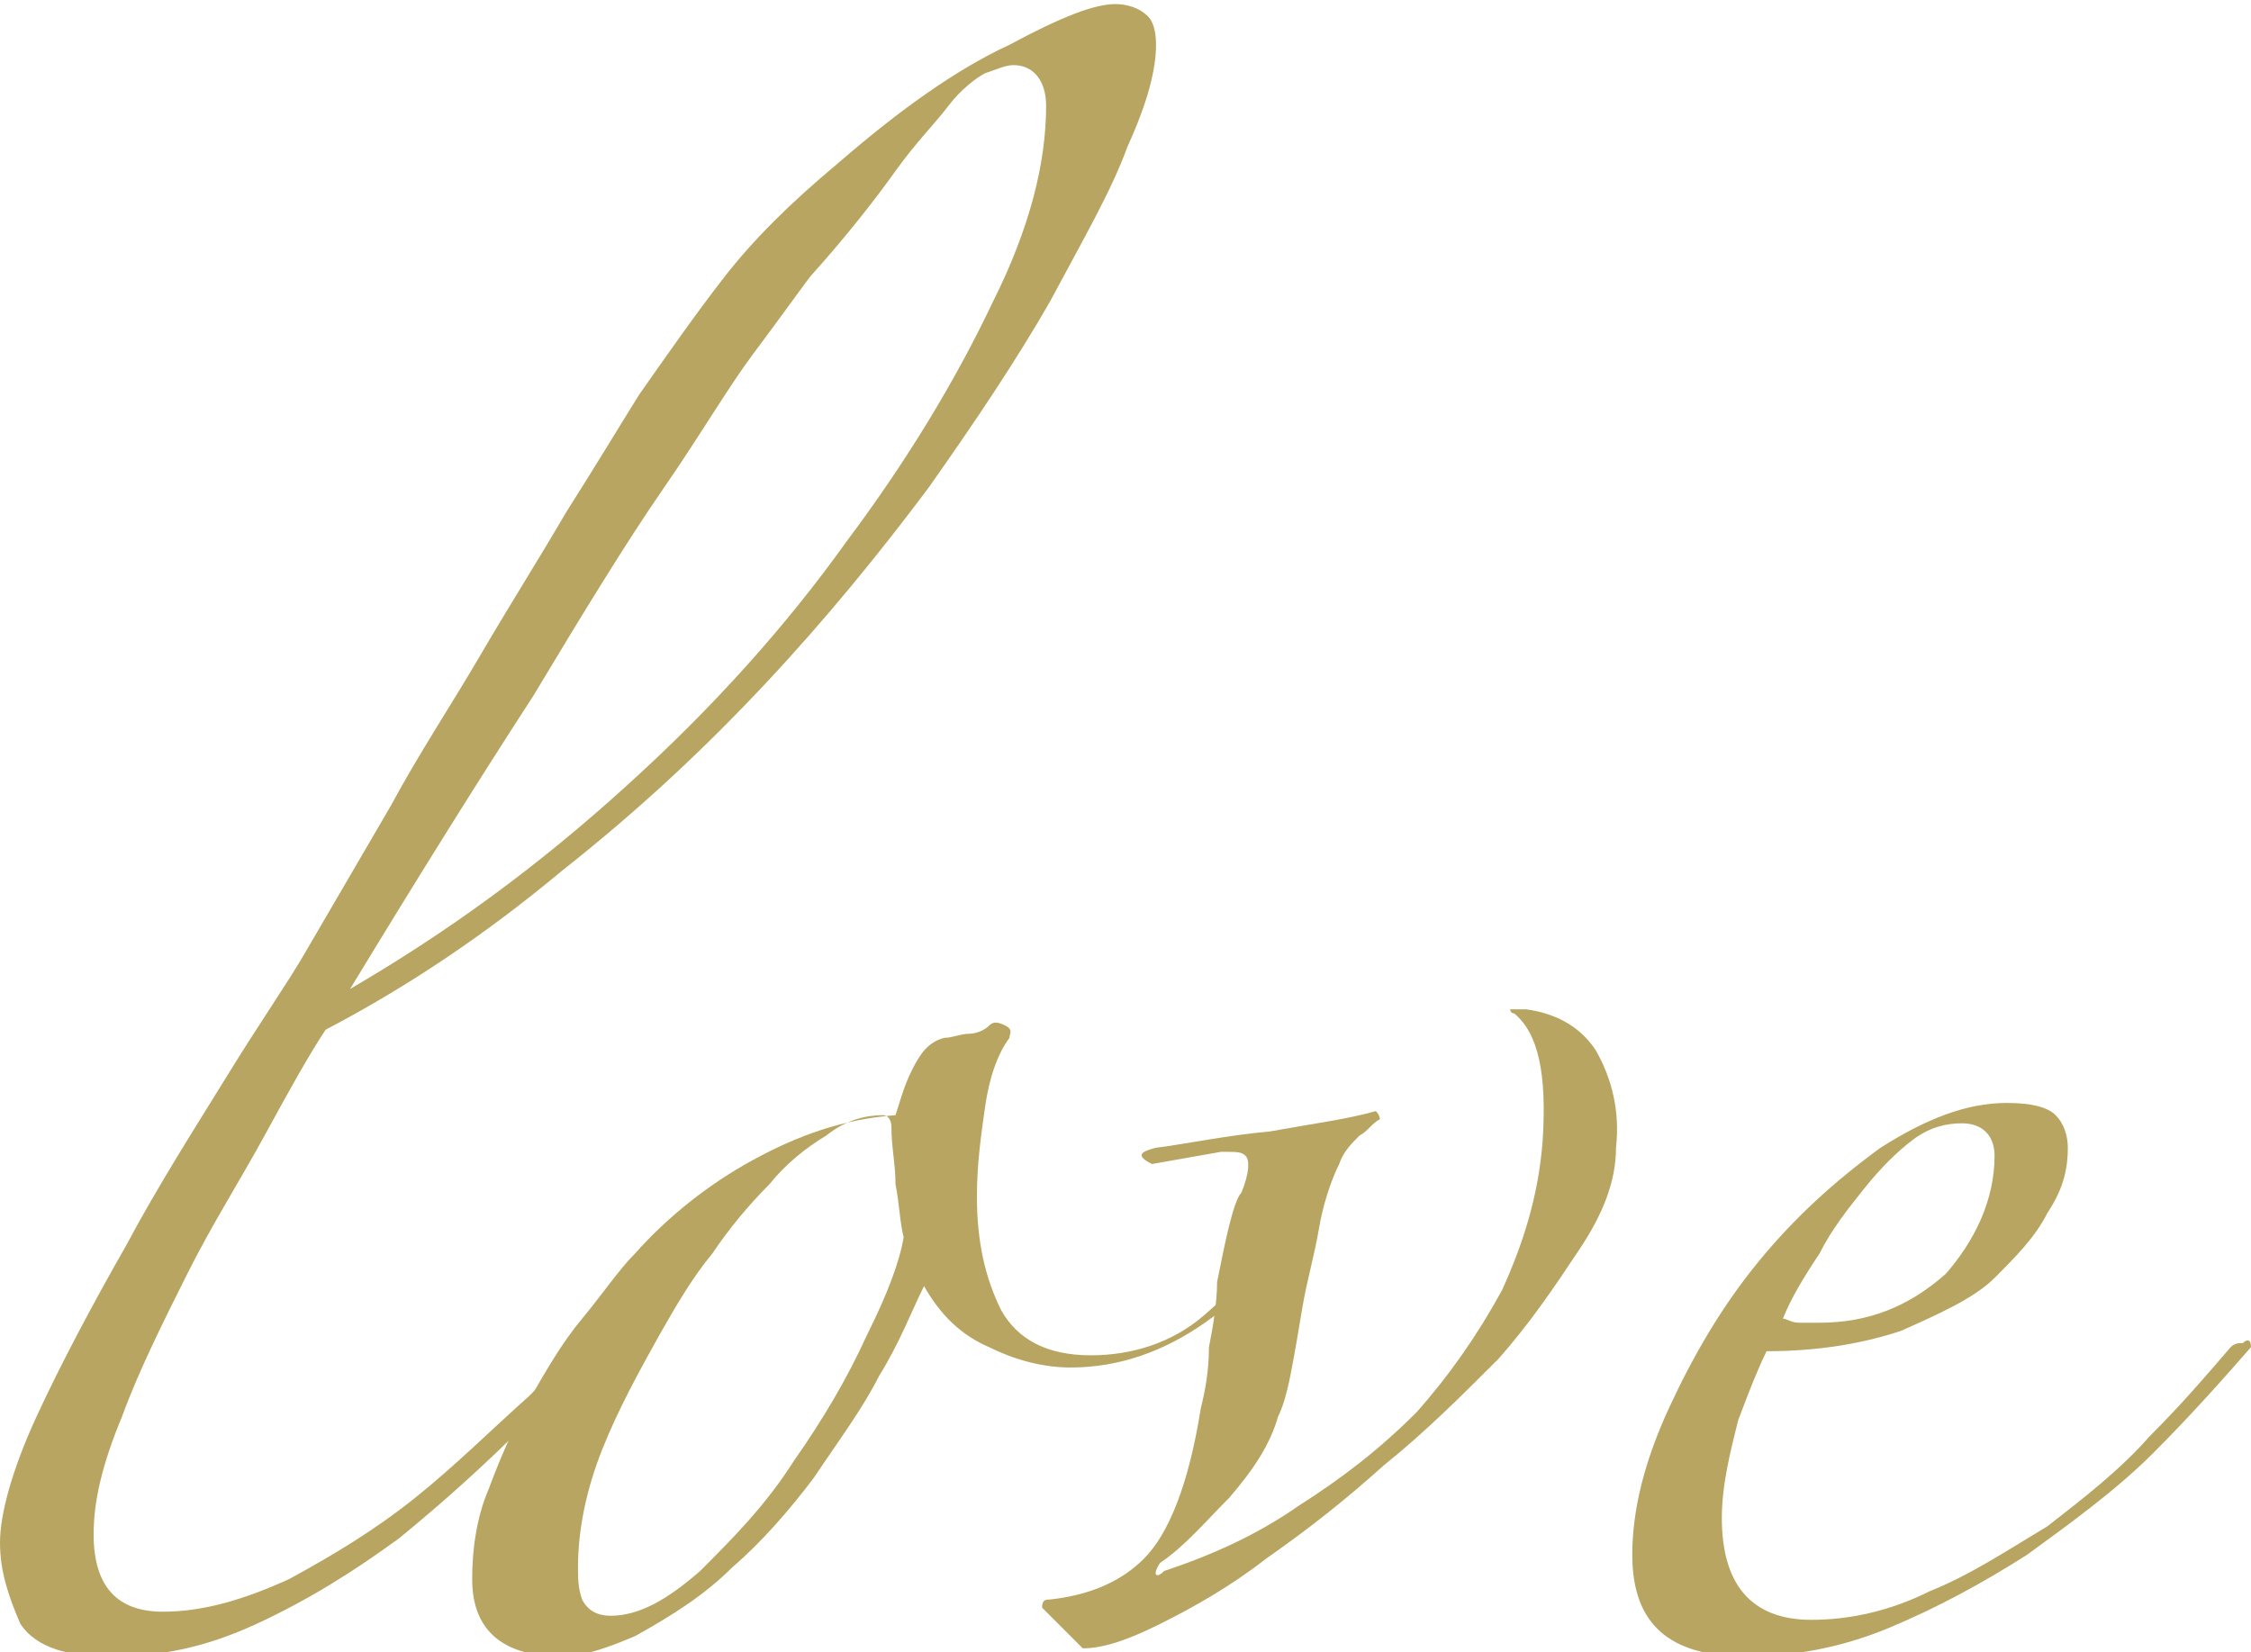
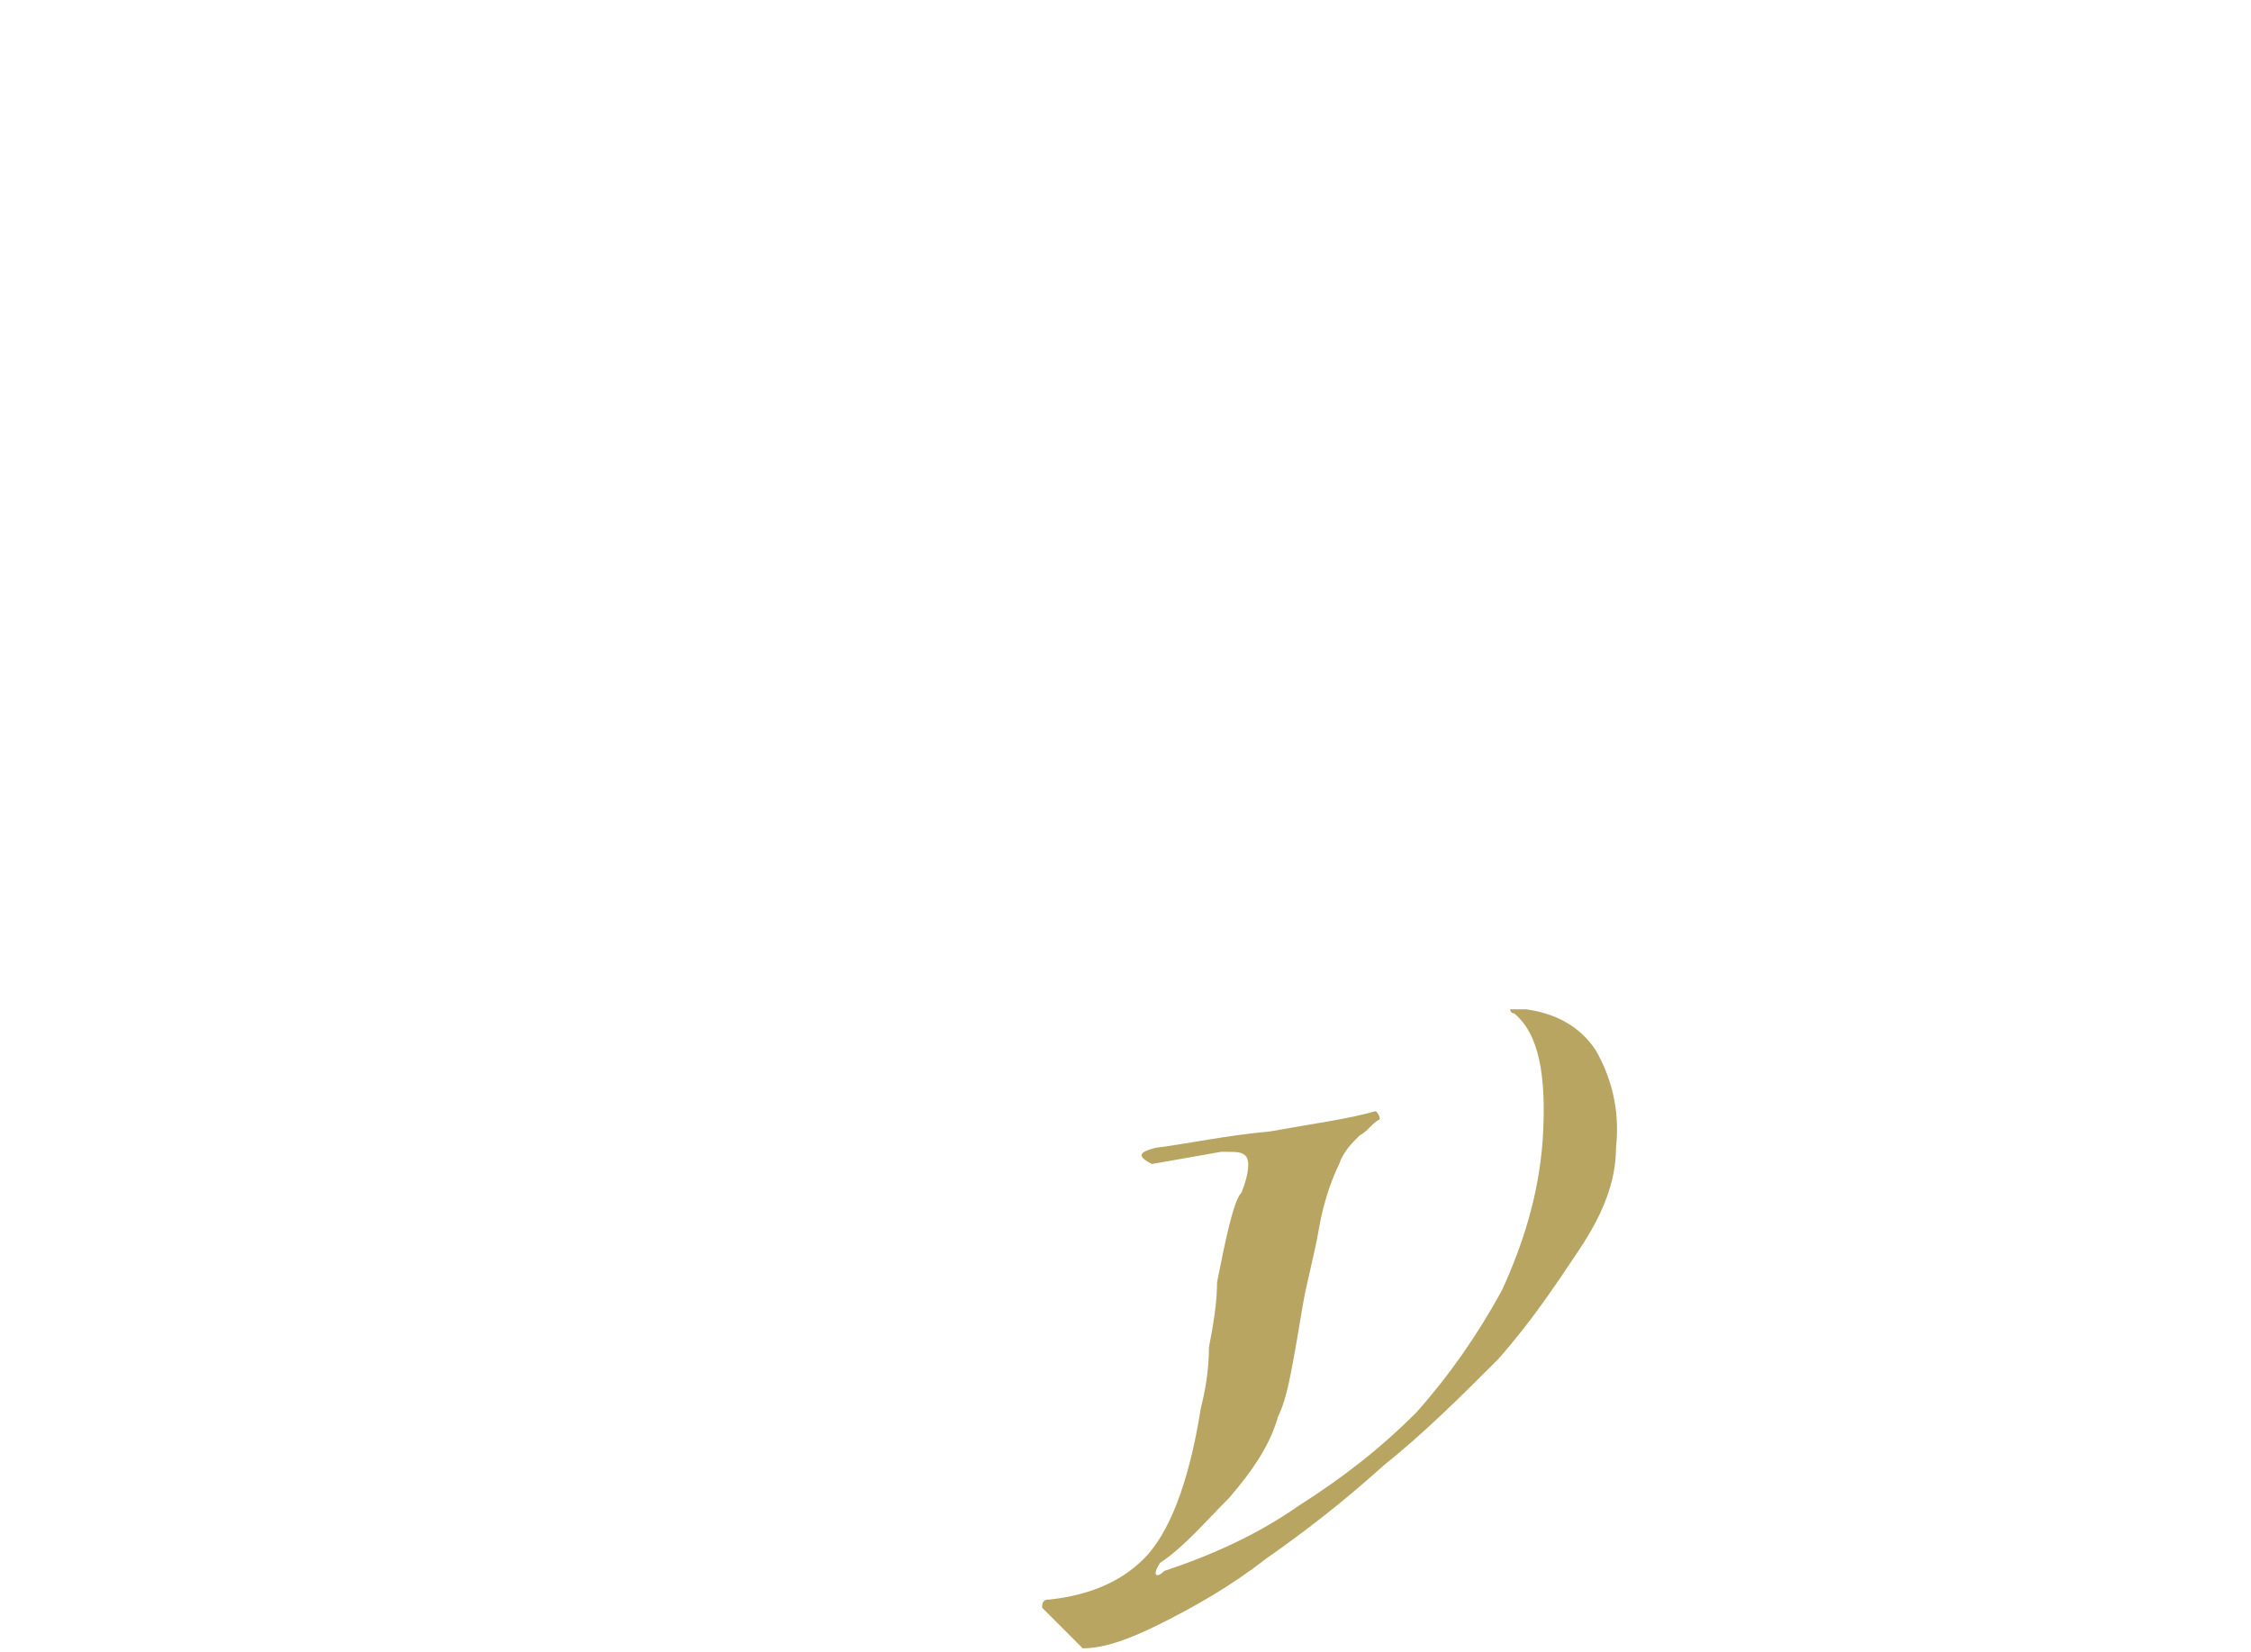
<svg xmlns="http://www.w3.org/2000/svg" version="1.1" id="圖層_1" x="0px" y="0px" viewBox="0 0 55.3 40.6" style="enable-background:new 0 0 55.3 40.6;" xml:space="preserve">
  <style type="text/css">
	.st0{enable-background:new    ;}
	.st1{fill:#B7A561;}
</style>
  <g class="st0">
-     <path class="st1" d="M28.4,1.1c0,0.6-0.2,1.4-0.7,2.5c-0.4,1.1-1.1,2.3-1.9,3.8c-0.8,1.4-1.8,2.9-3,4.6c-1.2,1.6-2.5,3.2-4,4.8   s-3.1,3.1-5,4.6c-1.8,1.5-3.7,2.8-5.8,3.9c-0.4,0.6-0.9,1.5-1.5,2.6c-0.6,1.1-1.3,2.2-1.9,3.4c-0.6,1.2-1.2,2.4-1.6,3.5   c-0.5,1.2-0.7,2.1-0.7,2.9c0,1.3,0.6,1.9,1.7,1.9c1,0,2-0.3,3.1-0.8c1.1-0.6,2.1-1.2,3.1-2c1-0.8,1.9-1.7,2.8-2.5   c0.9-0.9,1.6-1.7,2.2-2.4c0.3-0.3,0.4-0.4,0.5-0.2c0,0.1,0,0.3-0.2,0.5c-0.7,0.9-1.6,1.8-2.6,2.8c-1,1-2,1.9-3.1,2.8   c-1.1,0.8-2.2,1.5-3.5,2.1s-2.4,0.8-3.6,0.8c-1,0-1.8-0.2-2.2-0.8C0.2,39.2,0,38.6,0,37.9s0.3-1.8,0.9-3.1c0.6-1.3,1.4-2.8,2.2-4.2   c0.8-1.5,1.7-2.9,2.5-4.2c0.8-1.3,1.5-2.3,1.9-3c0.7-1.2,1.4-2.4,2.1-3.6c0.7-1.3,1.5-2.5,2.2-3.7c0.7-1.2,1.4-2.3,2.1-3.5   c0.7-1.1,1.3-2.1,1.8-2.9c0.7-1,1.4-2,2.1-2.9c0.7-0.9,1.6-1.8,2.8-2.8c1.5-1.3,2.9-2.3,4.2-2.9c1.3-0.7,2.1-1,2.6-1   c0.3,0,0.6,0.1,0.8,0.3C28.3,0.5,28.4,0.7,28.4,1.1z M25.7,2.6c0-0.6-0.3-1-0.8-1c-0.2,0-0.4,0.1-0.7,0.2c-0.2,0.1-0.6,0.4-0.9,0.8   C23,3,22.5,3.5,22,4.2c-0.5,0.7-1.2,1.6-2.1,2.6c-0.3,0.4-0.8,1.1-1.4,1.9c-0.6,0.8-1.3,2-2.2,3.3s-2,3.1-3.2,5.1   c-1.3,2-2.8,4.4-4.5,7.2c2.4-1.4,4.6-3,6.8-5c2.1-1.9,3.9-3.9,5.4-6c1.5-2,2.7-4,3.6-5.9C25.3,5.6,25.7,4,25.7,2.6z" />
-     <path class="st1" d="M32.1,30c-0.7,0.9-1.5,1.8-2.5,2.5c-1,0.7-2.1,1.1-3.3,1.1c-0.7,0-1.4-0.2-2-0.5c-0.7-0.3-1.2-0.8-1.6-1.5   c-0.3,0.6-0.6,1.4-1.1,2.2c-0.4,0.8-1,1.6-1.6,2.5c-0.6,0.8-1.3,1.6-2,2.2c-0.7,0.7-1.5,1.2-2.4,1.7c-0.7,0.3-1.3,0.5-1.8,0.5   c-1.4,0-2.2-0.6-2.2-1.9c0-0.7,0.1-1.5,0.4-2.2c0.3-0.8,0.6-1.5,1-2.2c0.4-0.7,0.8-1.4,1.3-2c0.5-0.6,0.9-1.2,1.3-1.6   c0.8-0.9,1.8-1.7,2.9-2.3c1.1-0.6,2.2-1,3.5-1.1c0.1-0.3,0.2-0.7,0.4-1.1c0.2-0.4,0.4-0.7,0.8-0.8c0.2,0,0.4-0.1,0.6-0.1   c0.2,0,0.4-0.1,0.5-0.2c0.1-0.1,0.2-0.1,0.4,0s0.1,0.2,0.1,0.3c-0.3,0.4-0.5,1-0.6,1.7c-0.1,0.7-0.2,1.4-0.2,2.2   c0,1.1,0.2,2,0.6,2.8c0.4,0.7,1.1,1.1,2.2,1.1c1,0,2-0.3,2.8-1c0.8-0.7,1.5-1.4,2.1-2.2c0.1-0.2,0.2-0.3,0.4-0.2   C32.2,29.7,32.3,29.8,32.1,30z M22.2,30.4c-0.1-0.4-0.1-0.8-0.2-1.3c0-0.5-0.1-0.9-0.1-1.4c0-0.2-0.1-0.3-0.2-0.3   c-0.4,0-0.9,0.1-1.4,0.5c-0.5,0.3-1,0.7-1.4,1.2c-0.5,0.5-1,1.1-1.4,1.7c-0.5,0.6-0.9,1.3-1.3,2c-0.5,0.9-1,1.8-1.4,2.8   c-0.4,1-0.6,2-0.6,2.9c0,0.3,0,0.5,0.1,0.8c0.1,0.2,0.3,0.4,0.7,0.4c0.7,0,1.4-0.4,2.2-1.1c0.8-0.8,1.6-1.6,2.3-2.7   c0.7-1,1.3-2,1.8-3.1C21.8,31.8,22.1,31,22.2,30.4z" />
    <path class="st1" d="M39.7,28.2c0,0.8-0.3,1.6-0.9,2.5c-0.6,0.9-1.2,1.8-2,2.7C35.9,34.3,35,35.2,34,36c-1,0.9-1.9,1.6-2.9,2.3   c-0.9,0.7-1.8,1.2-2.6,1.6c-0.8,0.4-1.4,0.6-1.9,0.6l-1-1c0-0.2,0.1-0.2,0.2-0.2c0.9-0.1,1.7-0.4,2.3-1c0.6-0.6,1.1-1.8,1.4-3.7   c0.1-0.4,0.2-0.9,0.2-1.5c0.1-0.5,0.2-1.1,0.2-1.6c0.1-0.5,0.2-1,0.3-1.4c0.1-0.4,0.2-0.7,0.3-0.8c0.2-0.5,0.2-0.8,0.1-0.9   c-0.1-0.1-0.2-0.1-0.6-0.1l-1.7,0.3c-0.4-0.2-0.3-0.3,0.1-0.4c0.8-0.1,1.7-0.3,2.8-0.4c1.1-0.2,1.9-0.3,2.6-0.5   c0.1,0.1,0.1,0.2,0.1,0.2c-0.2,0.1-0.3,0.3-0.5,0.4c-0.2,0.2-0.4,0.4-0.5,0.7c-0.2,0.4-0.4,1-0.5,1.6c-0.1,0.6-0.3,1.3-0.4,1.9   c-0.1,0.6-0.2,1.2-0.3,1.7c-0.1,0.5-0.2,0.8-0.3,1c-0.2,0.7-0.6,1.3-1.2,2c-0.6,0.6-1.1,1.2-1.7,1.6c-0.2,0.3-0.1,0.4,0.1,0.2   c1.2-0.4,2.3-0.9,3.3-1.6c1.1-0.7,2-1.4,2.9-2.3c0.8-0.9,1.5-1.9,2.1-3c0.5-1.1,0.9-2.3,1-3.7c0.1-1.6-0.1-2.6-0.7-3.1   c-0.1,0-0.1-0.1-0.1-0.1c0,0,0.2,0,0.4,0c0.7,0.1,1.3,0.4,1.7,1C39.6,26.5,39.8,27.3,39.7,28.2z" />
-     <path class="st1" d="M55.3,33.1c-0.7,0.8-1.5,1.7-2.4,2.6c-0.9,0.9-2,1.7-3.1,2.5c-1.1,0.7-2.2,1.3-3.4,1.8   c-1.2,0.5-2.4,0.7-3.5,0.7c-1.9,0-2.8-0.8-2.8-2.5c0-1.1,0.3-2.3,0.9-3.6c0.6-1.3,1.3-2.5,2.2-3.6c0.9-1.1,1.9-2,3-2.8   c1.1-0.7,2.1-1.1,3.1-1.1c0.6,0,1,0.1,1.2,0.3c0.2,0.2,0.3,0.5,0.3,0.8c0,0.5-0.1,1-0.5,1.6c-0.3,0.6-0.8,1.1-1.3,1.6   s-1.4,0.9-2.3,1.3c-0.9,0.3-2,0.5-3.3,0.5c-0.2,0.4-0.4,0.9-0.7,1.7c-0.2,0.8-0.4,1.6-0.4,2.4c0,1.6,0.7,2.5,2.2,2.5   c0.9,0,1.9-0.2,2.9-0.7c1-0.4,1.9-1,2.9-1.6c0.9-0.7,1.8-1.4,2.5-2.2c0.8-0.8,1.4-1.5,2-2.2c0.1-0.1,0.2-0.1,0.3-0.1   C55.2,32.9,55.3,32.9,55.3,33.1z M49,28.4c0-0.5-0.3-0.8-0.8-0.8c-0.4,0-0.8,0.1-1.2,0.4c-0.4,0.3-0.8,0.7-1.2,1.2   c-0.4,0.5-0.8,1-1.1,1.6c-0.4,0.6-0.7,1.1-0.9,1.6c0.1,0,0.2,0.1,0.4,0.1c0.2,0,0.4,0,0.5,0c1.2,0,2.2-0.4,3.1-1.2   C48.5,30.5,49,29.5,49,28.4z" />
  </g>
</svg>